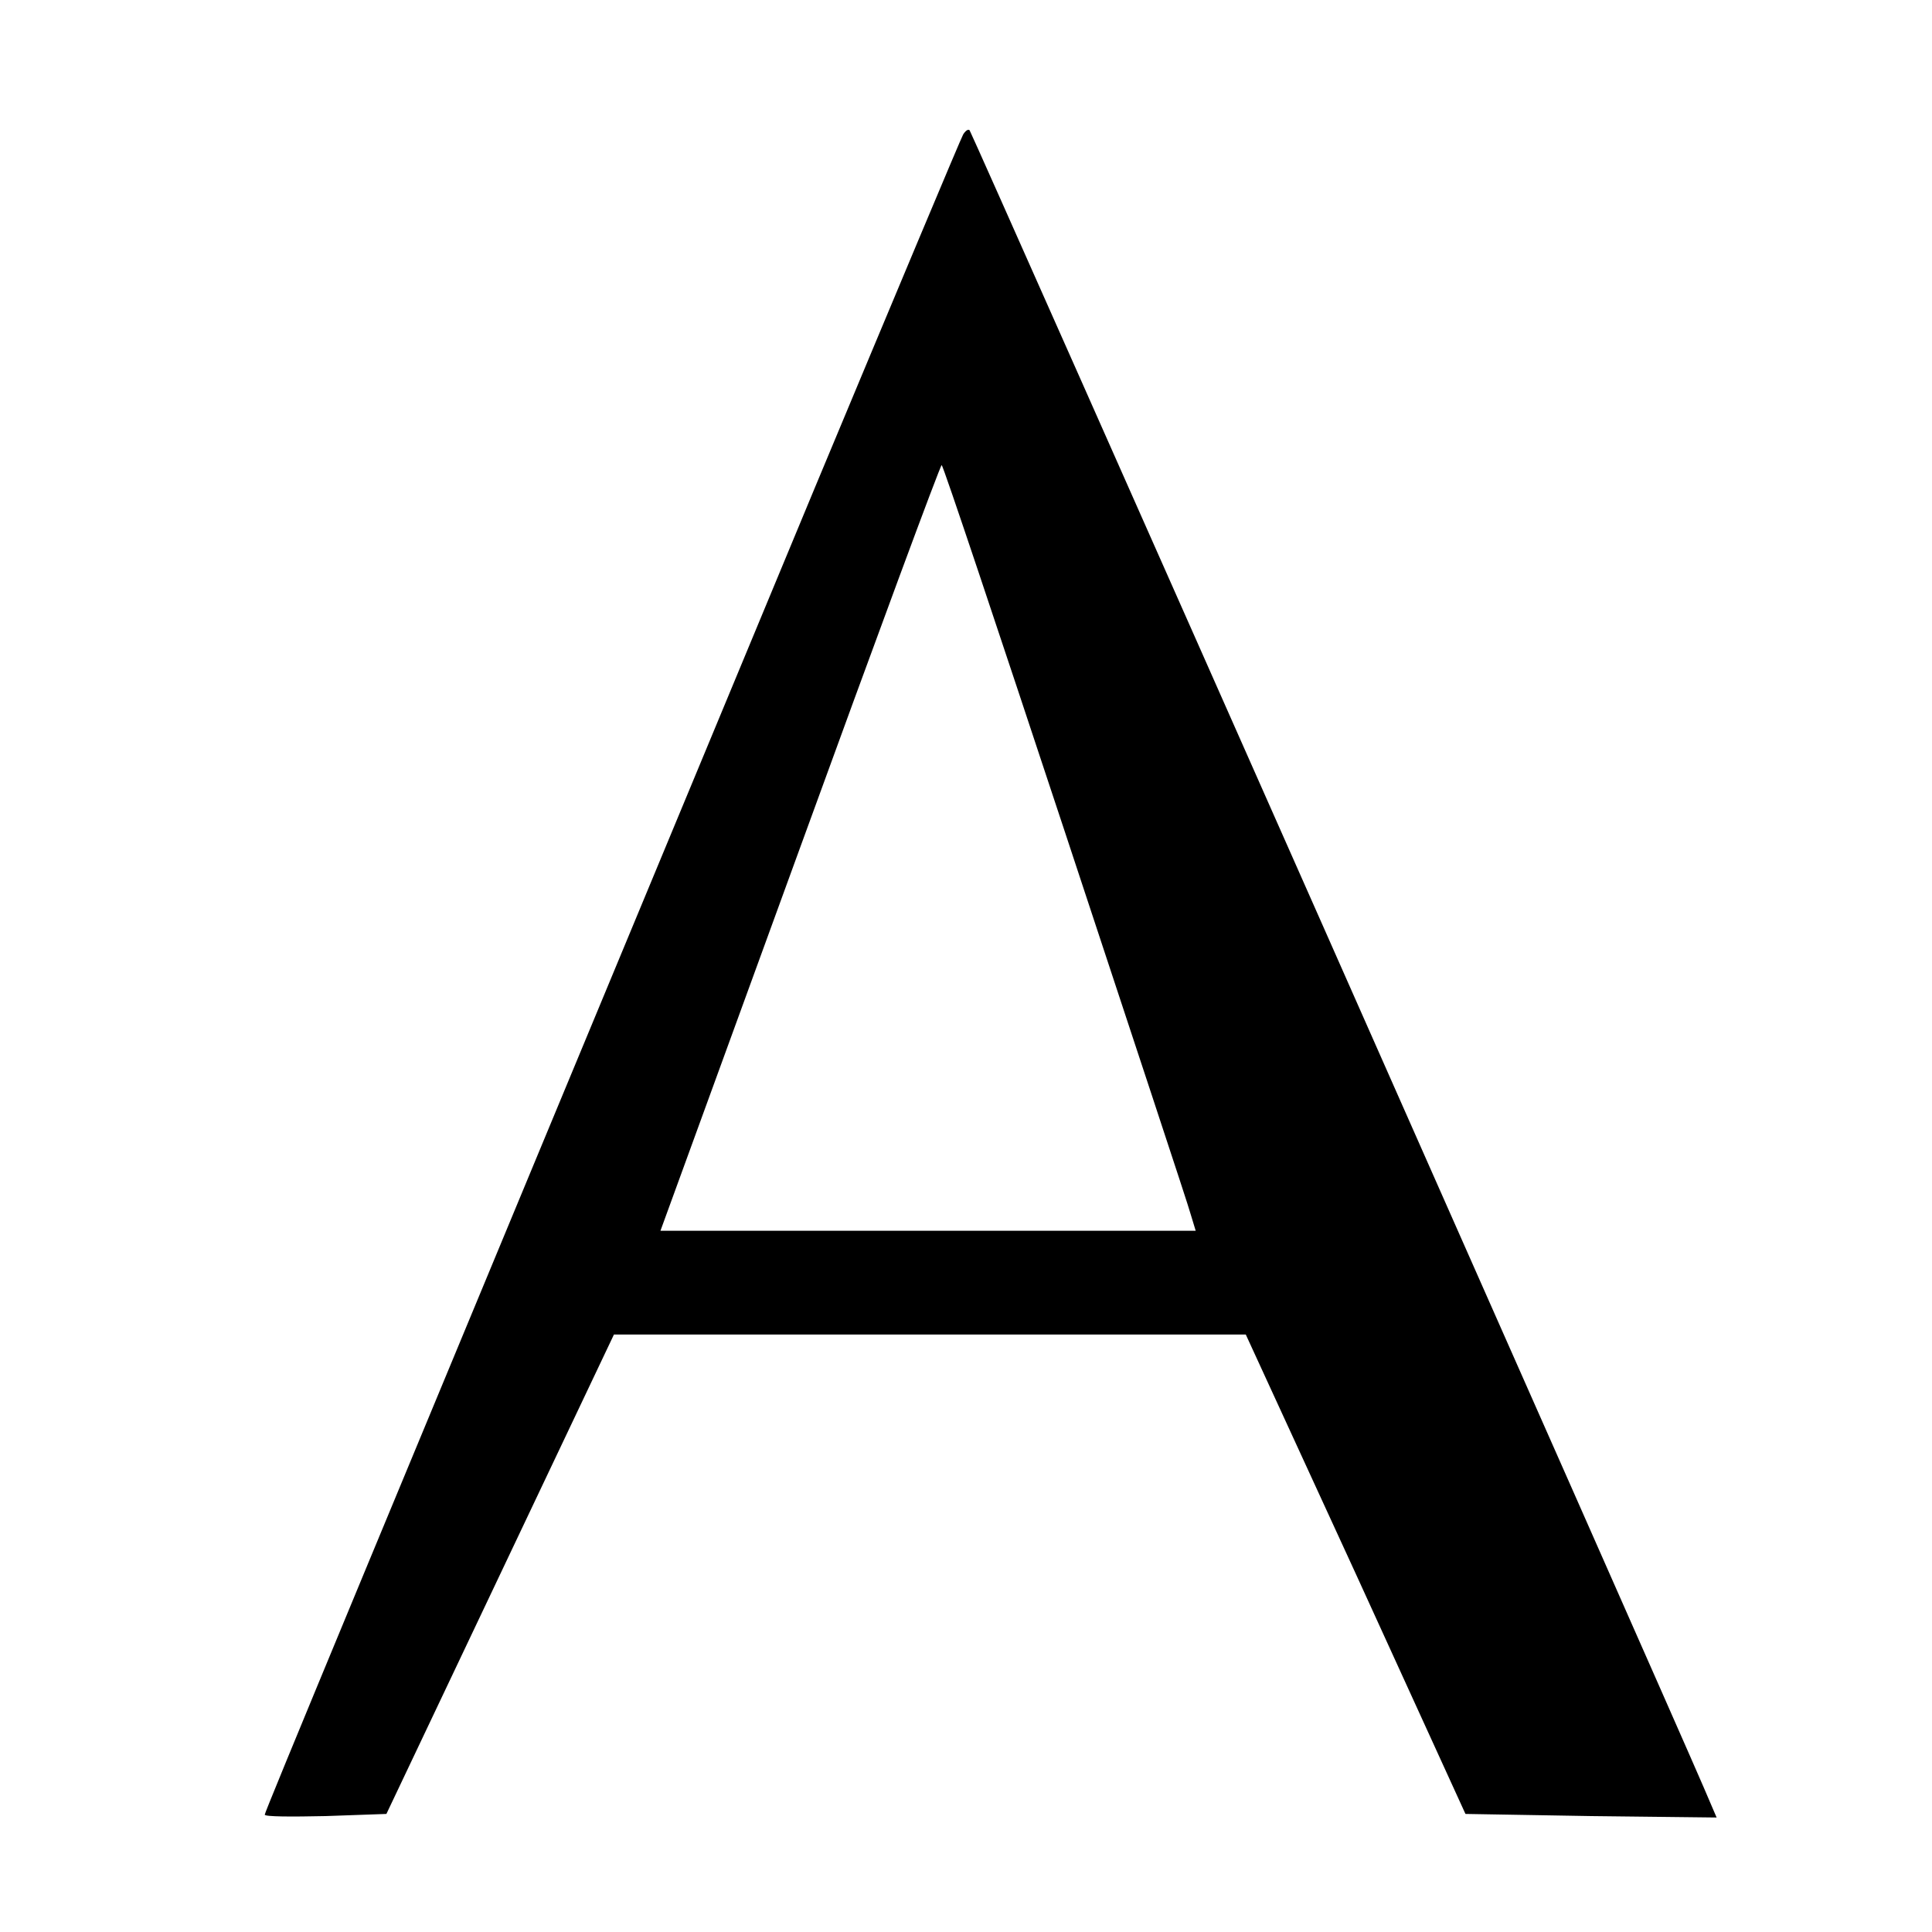
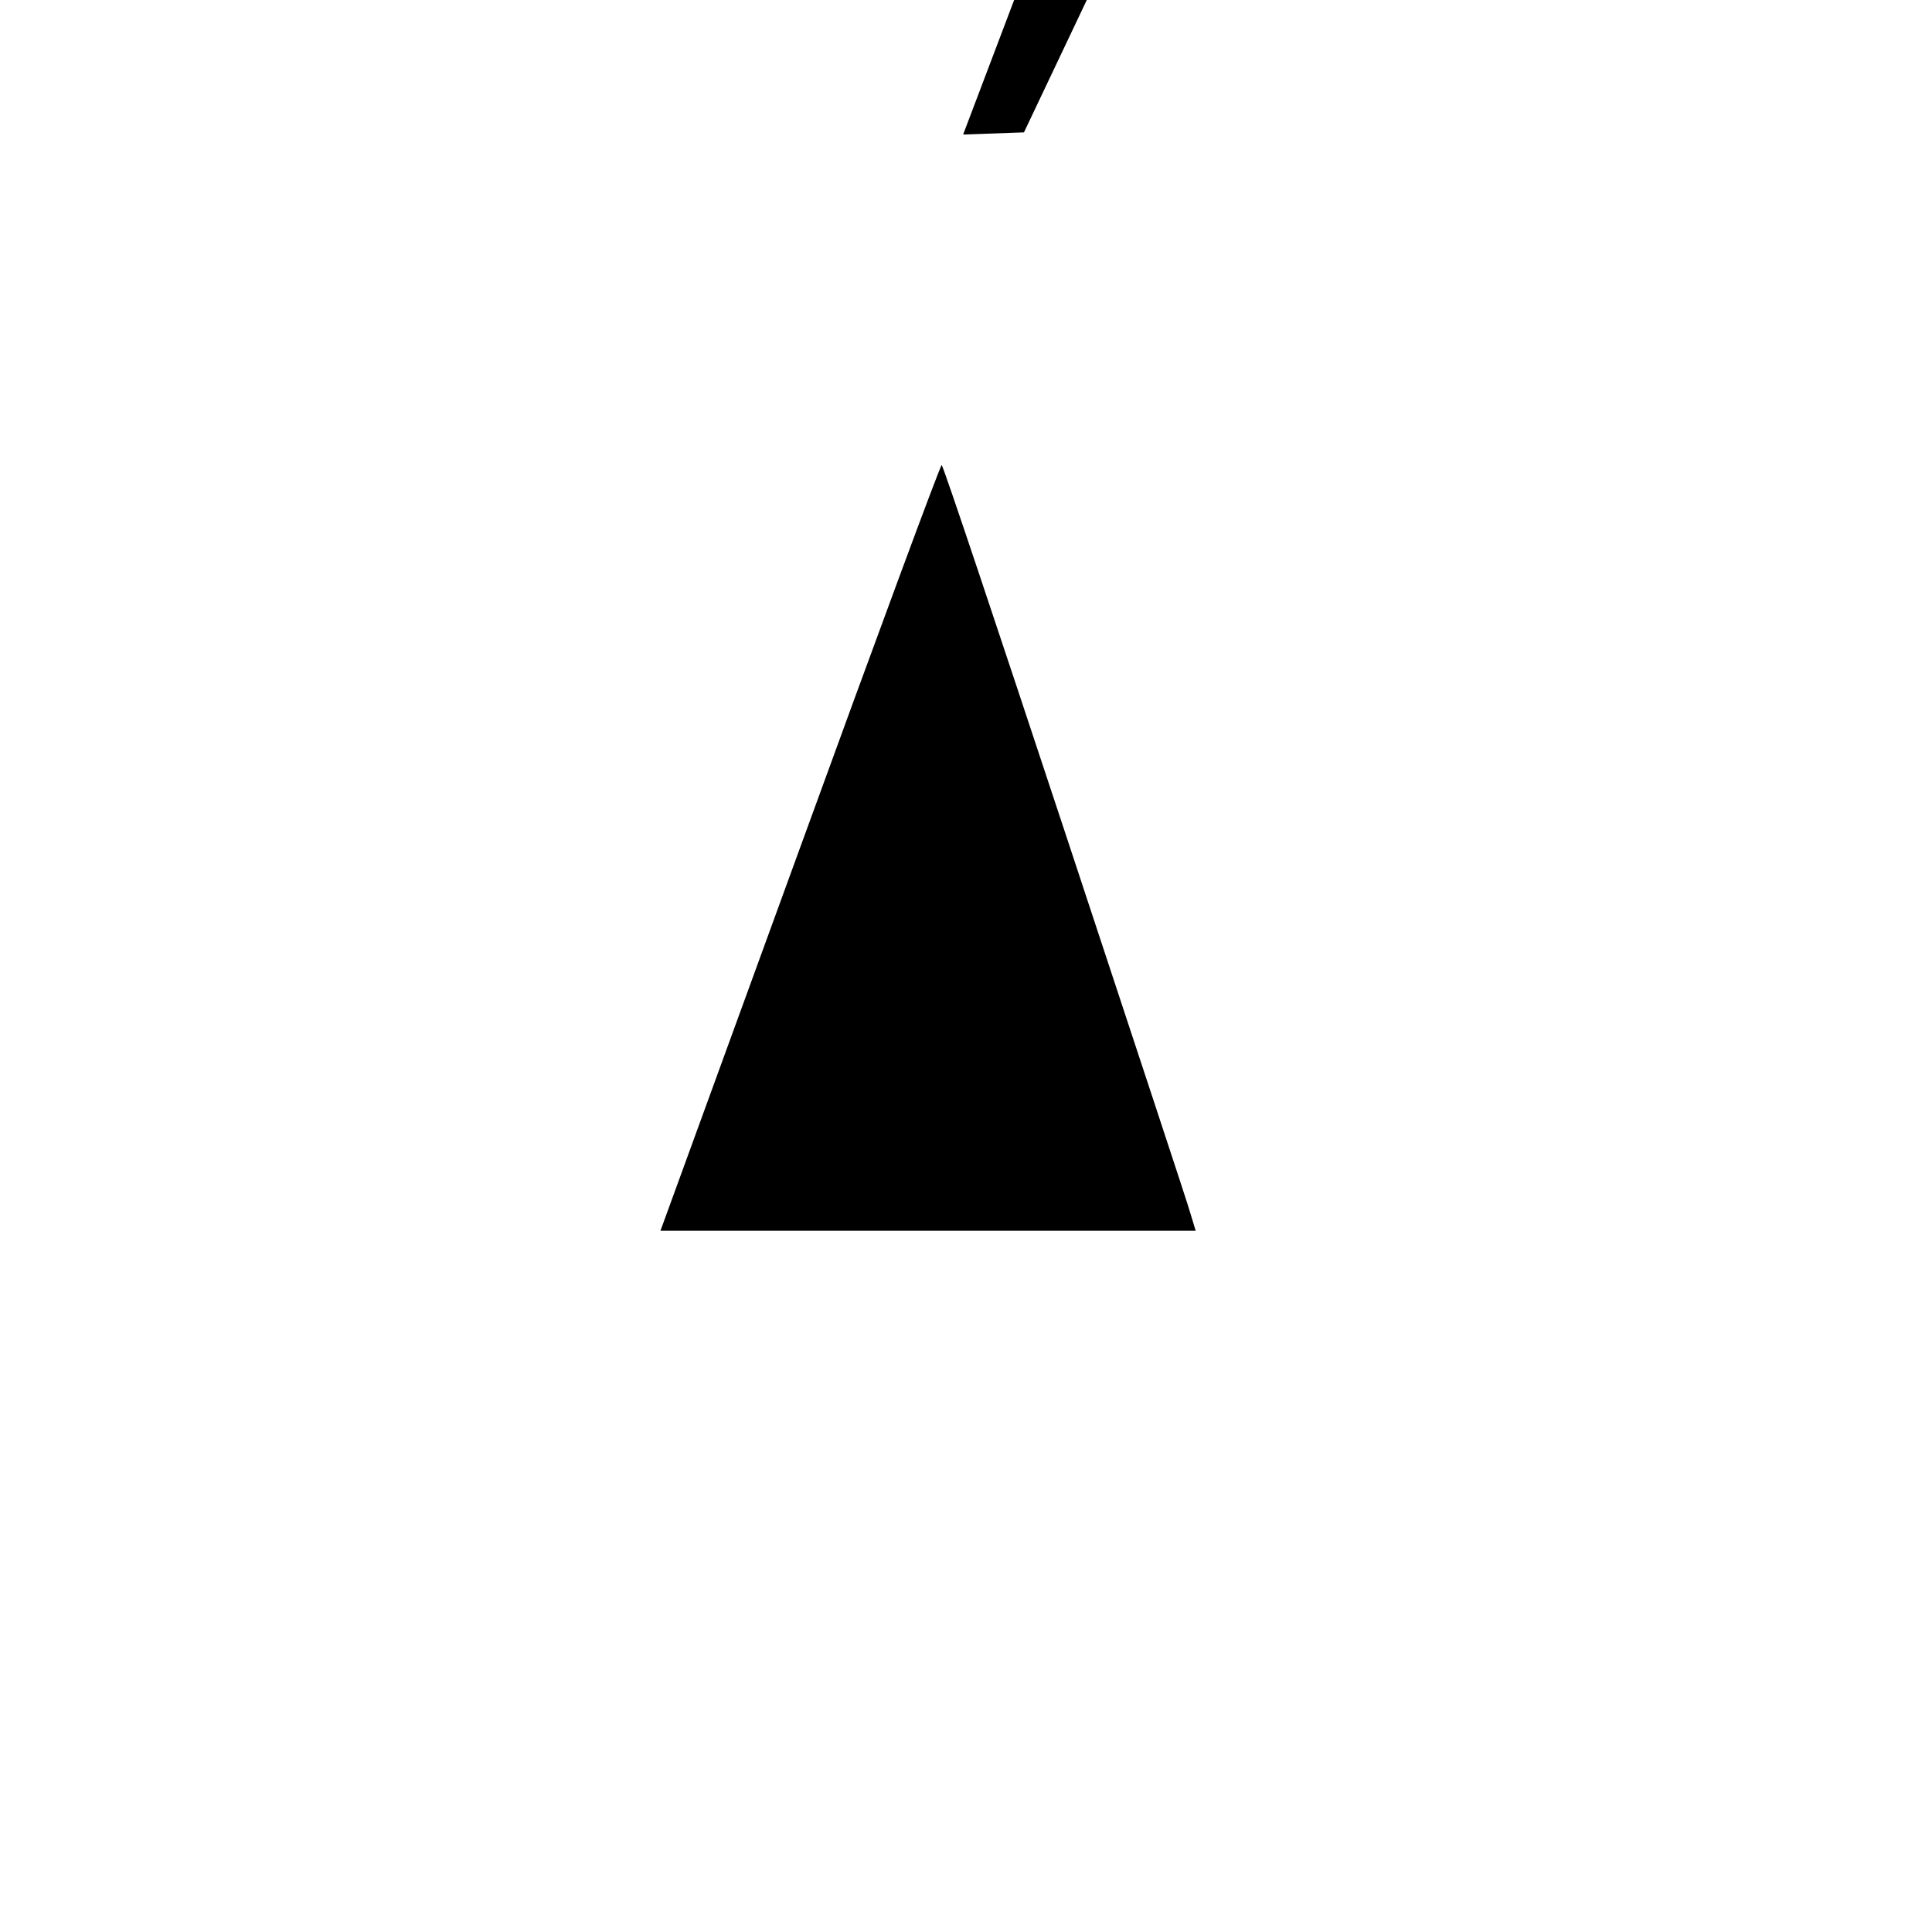
<svg xmlns="http://www.w3.org/2000/svg" version="1.0" width="270pt" height="270pt" viewBox="0 0 270 270" preserveAspectRatio="xMidYMid meet">
  <g transform="translate(0,270) scale(0.1,-0.1)" fill="#000000" stroke="none">
-     <path d="M1346 2512 c-3 -5 -96 -227 -207 -493 -646 -1555 -769 -1851 -769 -1855 0 -3 38 -3 85 -2 l85 3 159 335 159 335 441 0 442 0 154 -335 153 -335 176 -3 175 -2 -18 42 c-52 121 -1023 2313 -1026 2316 -2 2 -6 -1 -9 -6z m142 -974 c93 -282 173 -523 176 -535 l7 -23 -374 0 -374 0 195 535 c107 294 196 535 198 535 2 0 79 -231 172 -512z" />
+     <path d="M1346 2512 l85 3 159 335 159 335 441 0 442 0 154 -335 153 -335 176 -3 175 -2 -18 42 c-52 121 -1023 2313 -1026 2316 -2 2 -6 -1 -9 -6z m142 -974 c93 -282 173 -523 176 -535 l7 -23 -374 0 -374 0 195 535 c107 294 196 535 198 535 2 0 79 -231 172 -512z" />
  </g>
</svg>